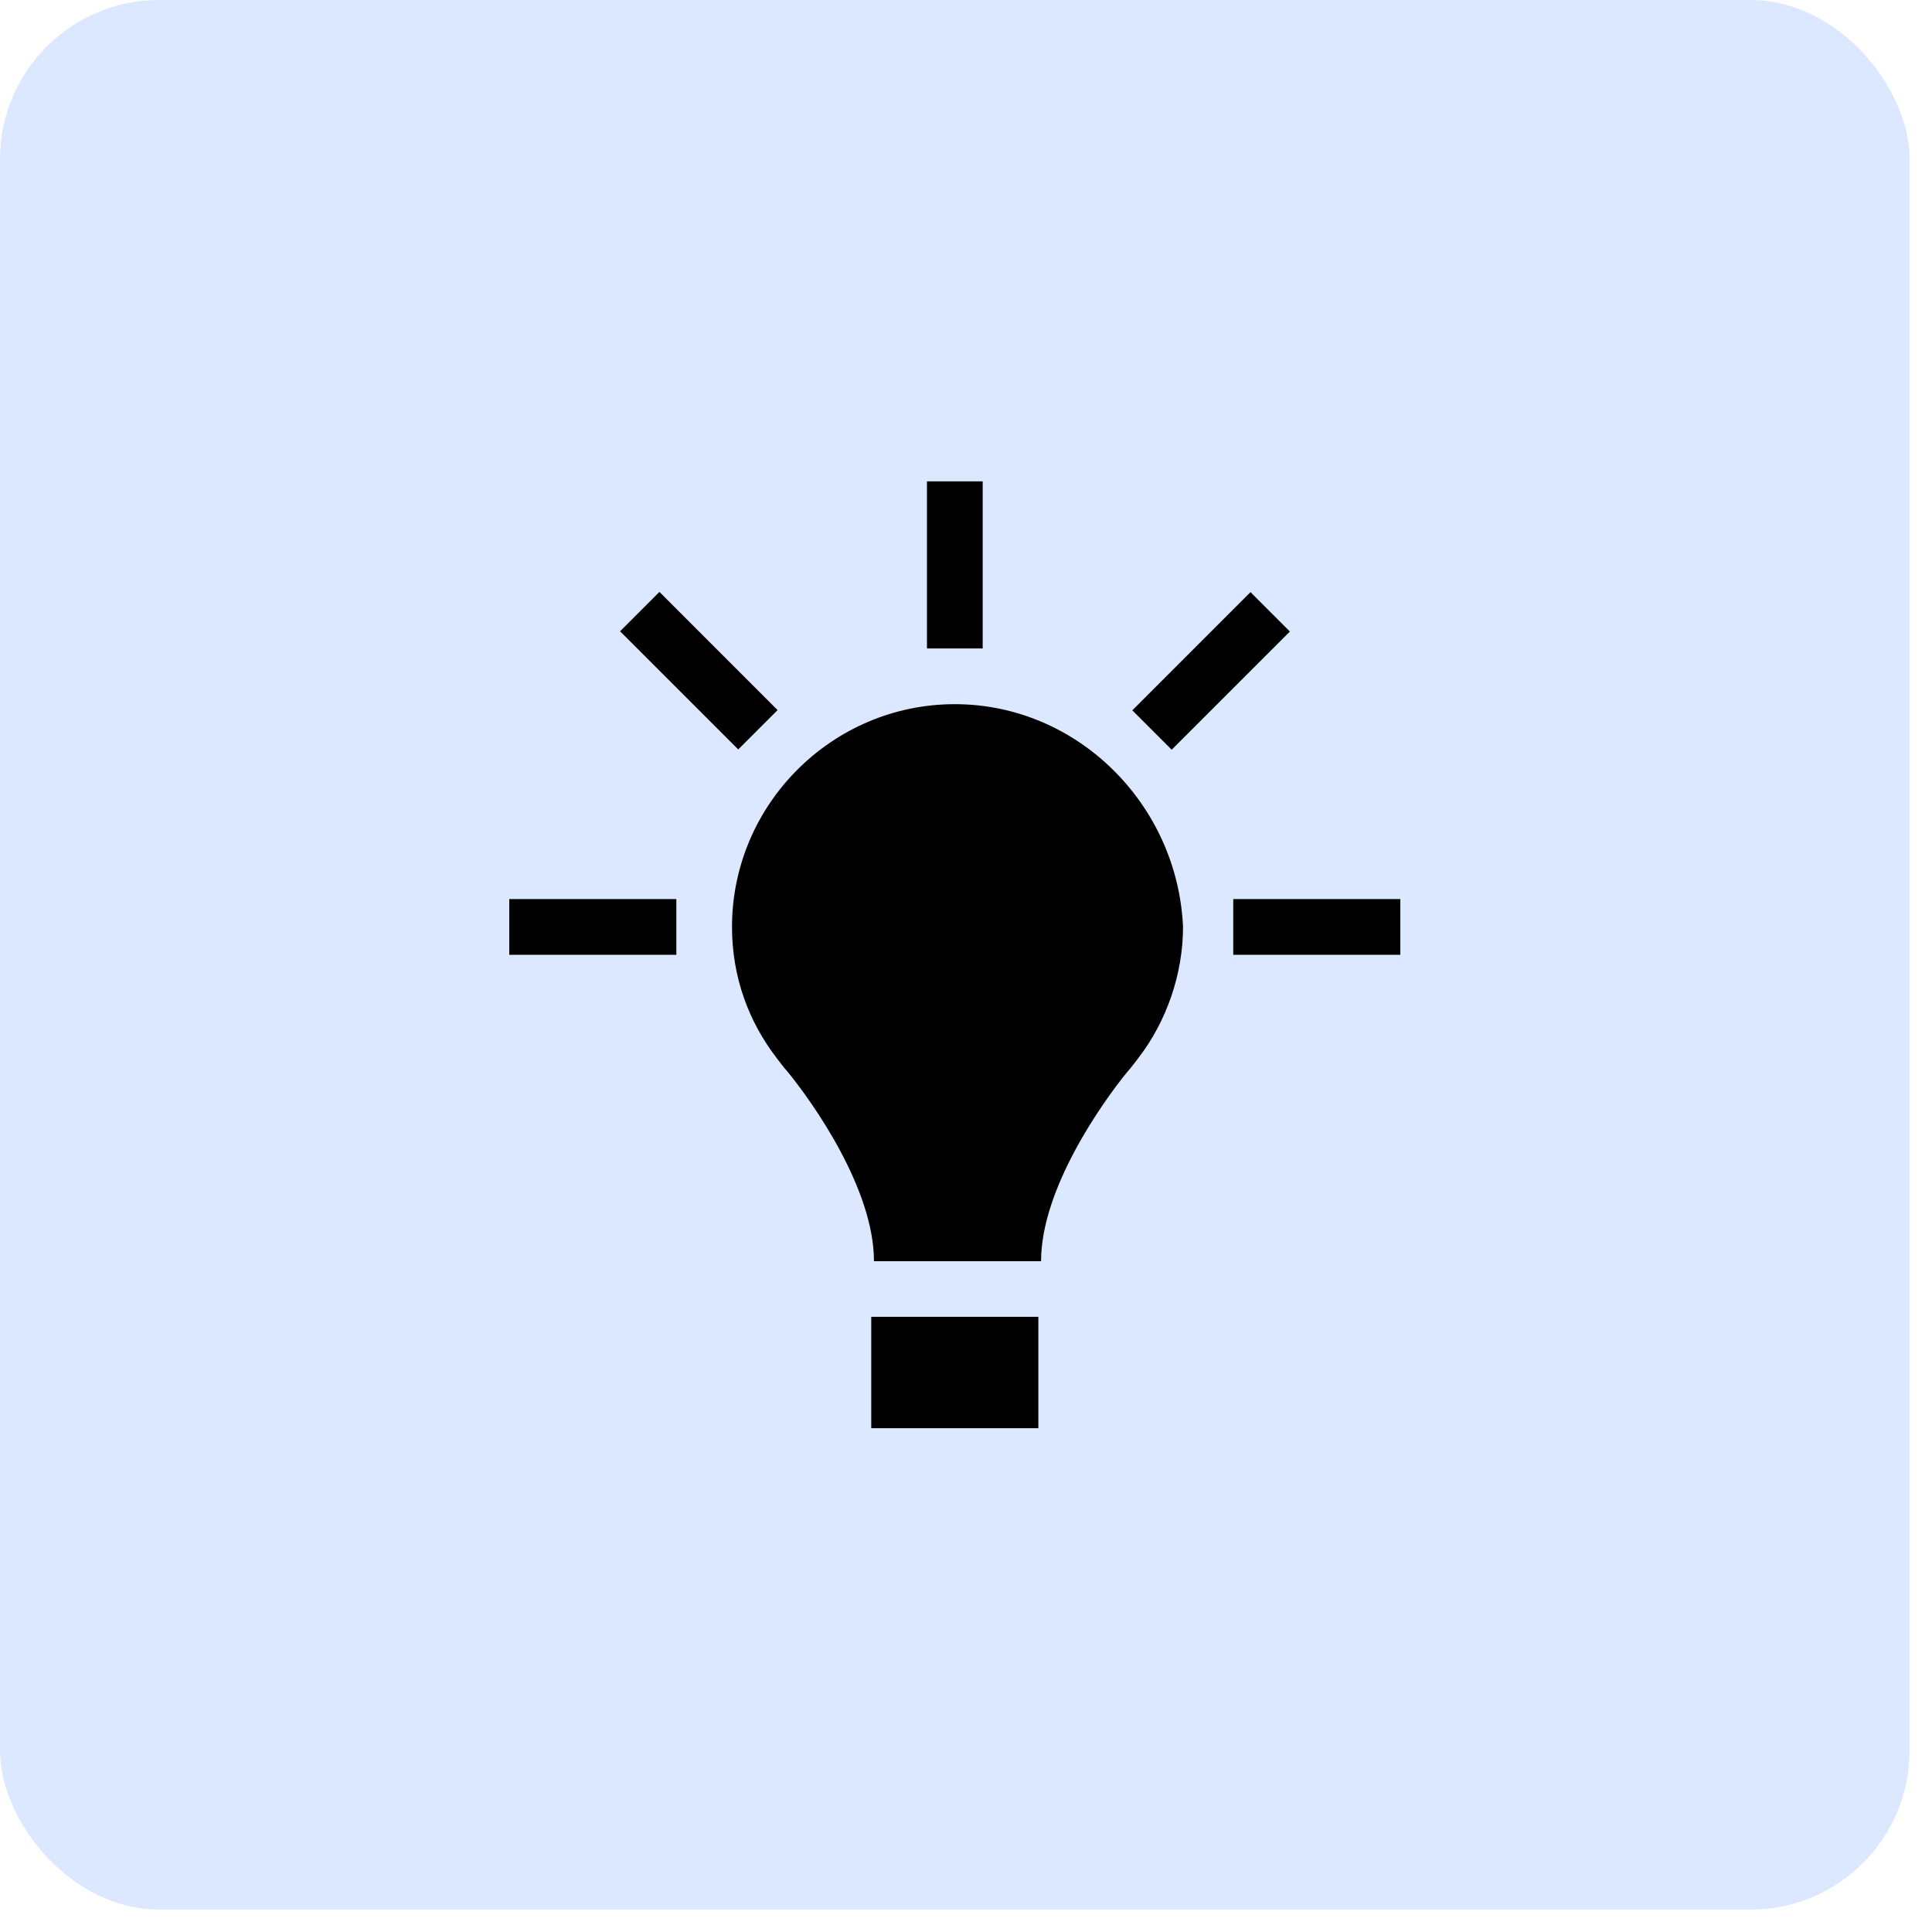
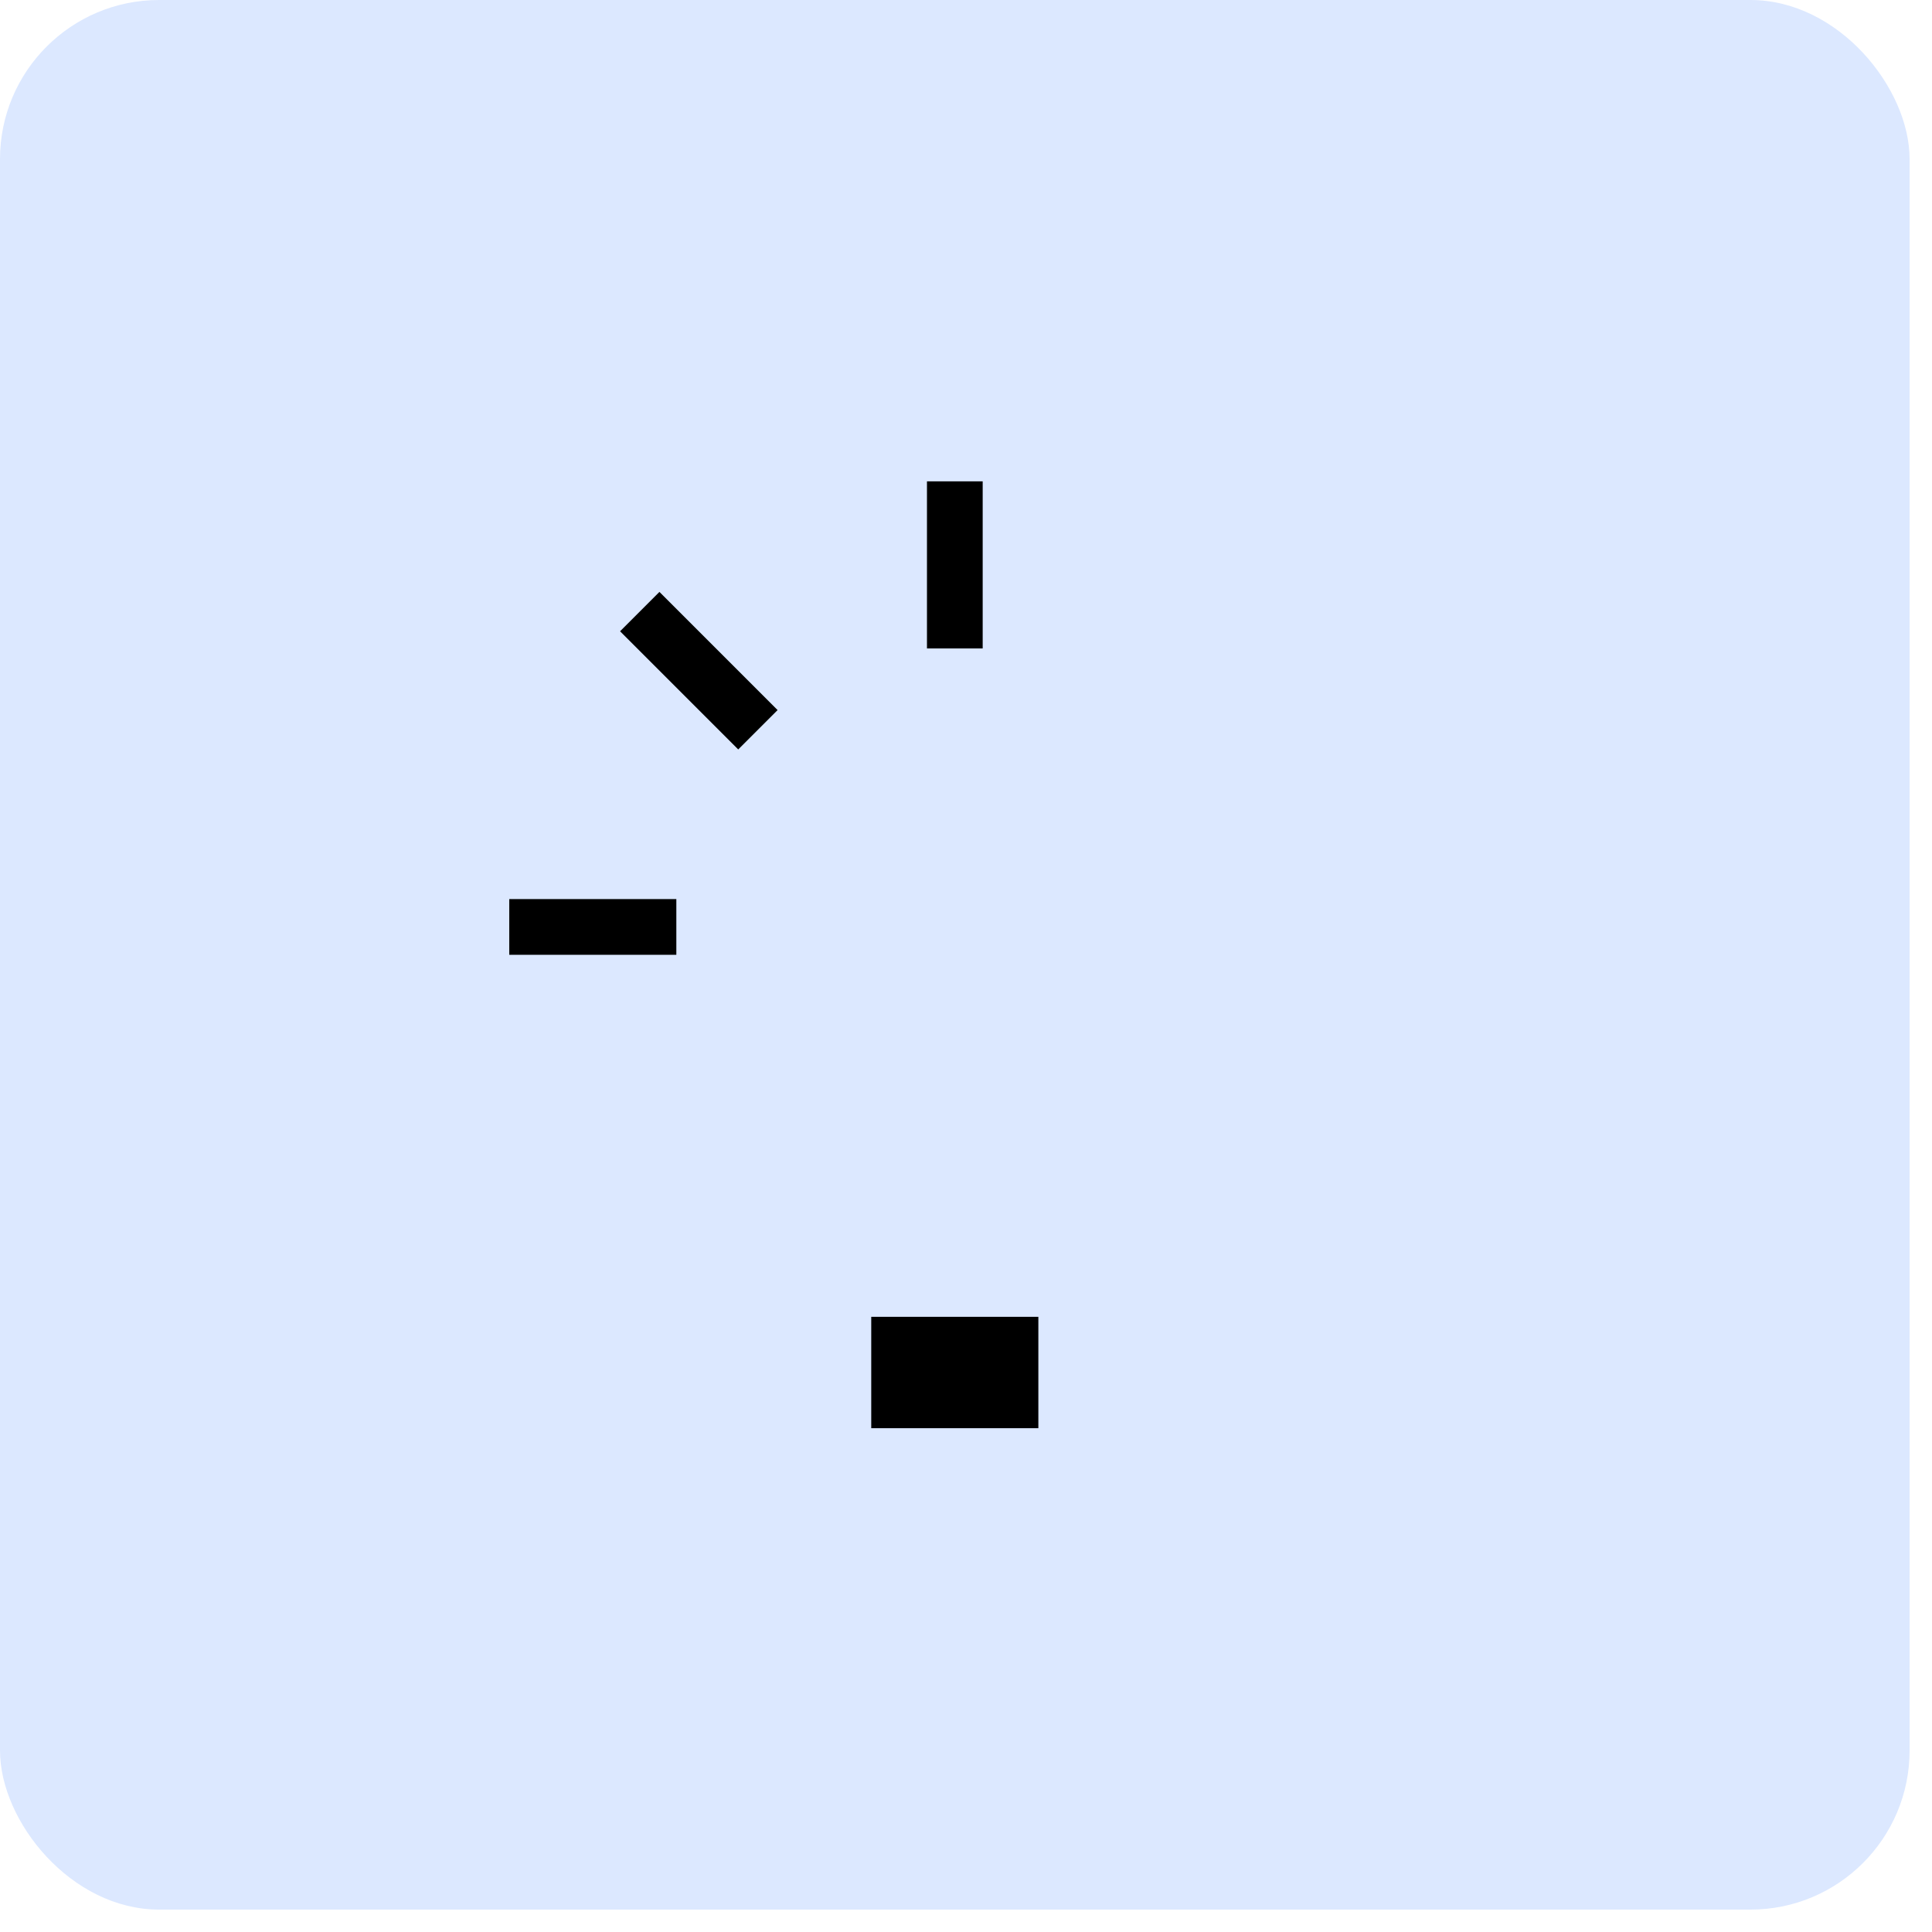
<svg xmlns="http://www.w3.org/2000/svg" width="69" height="69" viewBox="0 0 69 69" fill="none">
  <rect width="68.2" height="68.2" rx="5.683" fill="#DCE8FF" />
-   <path d="M34.1 25.149C29.723 25.149 26.143 28.729 26.143 33.106C26.143 34.896 26.739 36.487 27.733 37.781C27.733 37.781 28.032 38.178 28.131 38.279C29.026 39.374 31.213 42.456 31.213 45.043H37.181C37.181 42.456 39.368 39.374 40.263 38.279C40.362 38.18 40.66 37.781 40.66 37.781C41.654 36.489 42.251 34.797 42.251 33.106C42.057 28.729 38.477 25.149 34.1 25.149H34.1Z" fill="black" />
  <path d="M31.116 47.029H37.084V51.007H31.116V47.029Z" fill="black" />
  <path d="M18.188 32.11H24.155V34.1H18.188V32.11Z" fill="black" />
-   <path d="M44.045 32.11H50.012V34.1H44.045V32.11Z" fill="black" />
-   <path d="M44.661 21.148L46.067 22.555L41.846 26.775L40.44 25.369L44.661 21.148Z" fill="black" />
  <path d="M33.106 17.191H35.096V23.159H33.106V17.191Z" fill="black" />
  <path d="M23.551 21.139L27.771 25.36L26.365 26.766L22.145 22.546L23.551 21.139Z" fill="black" />
</svg>